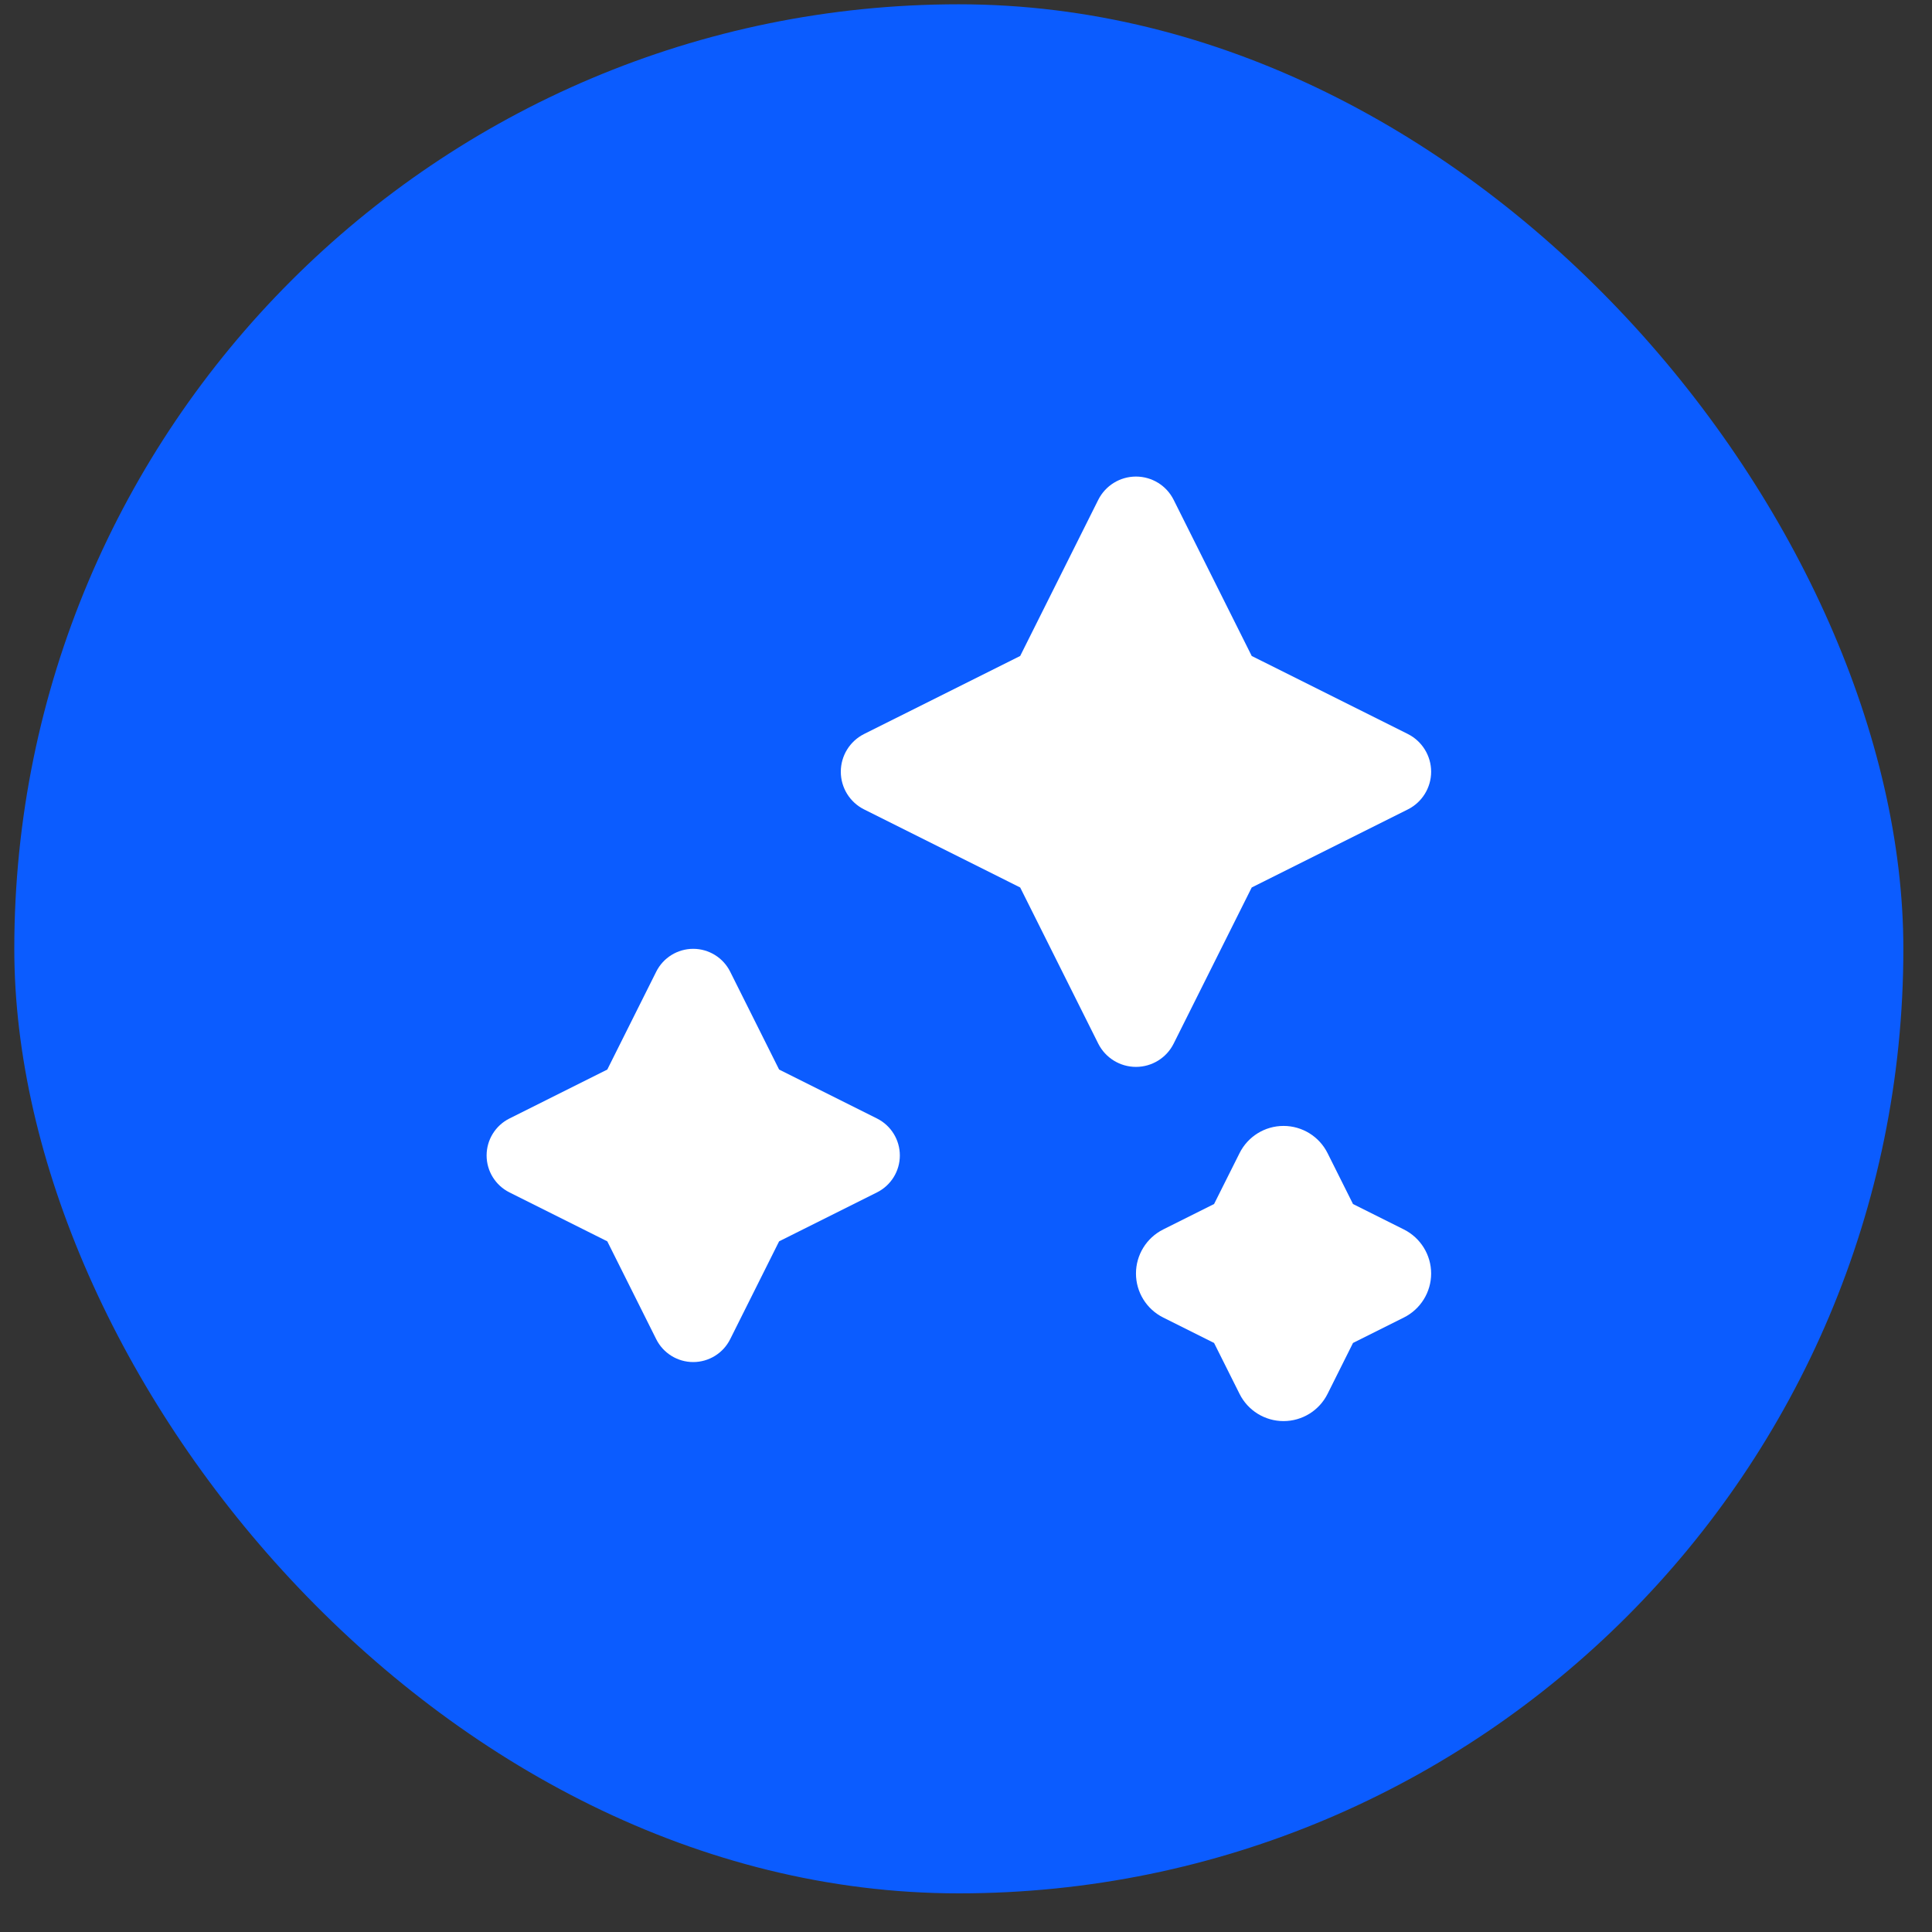
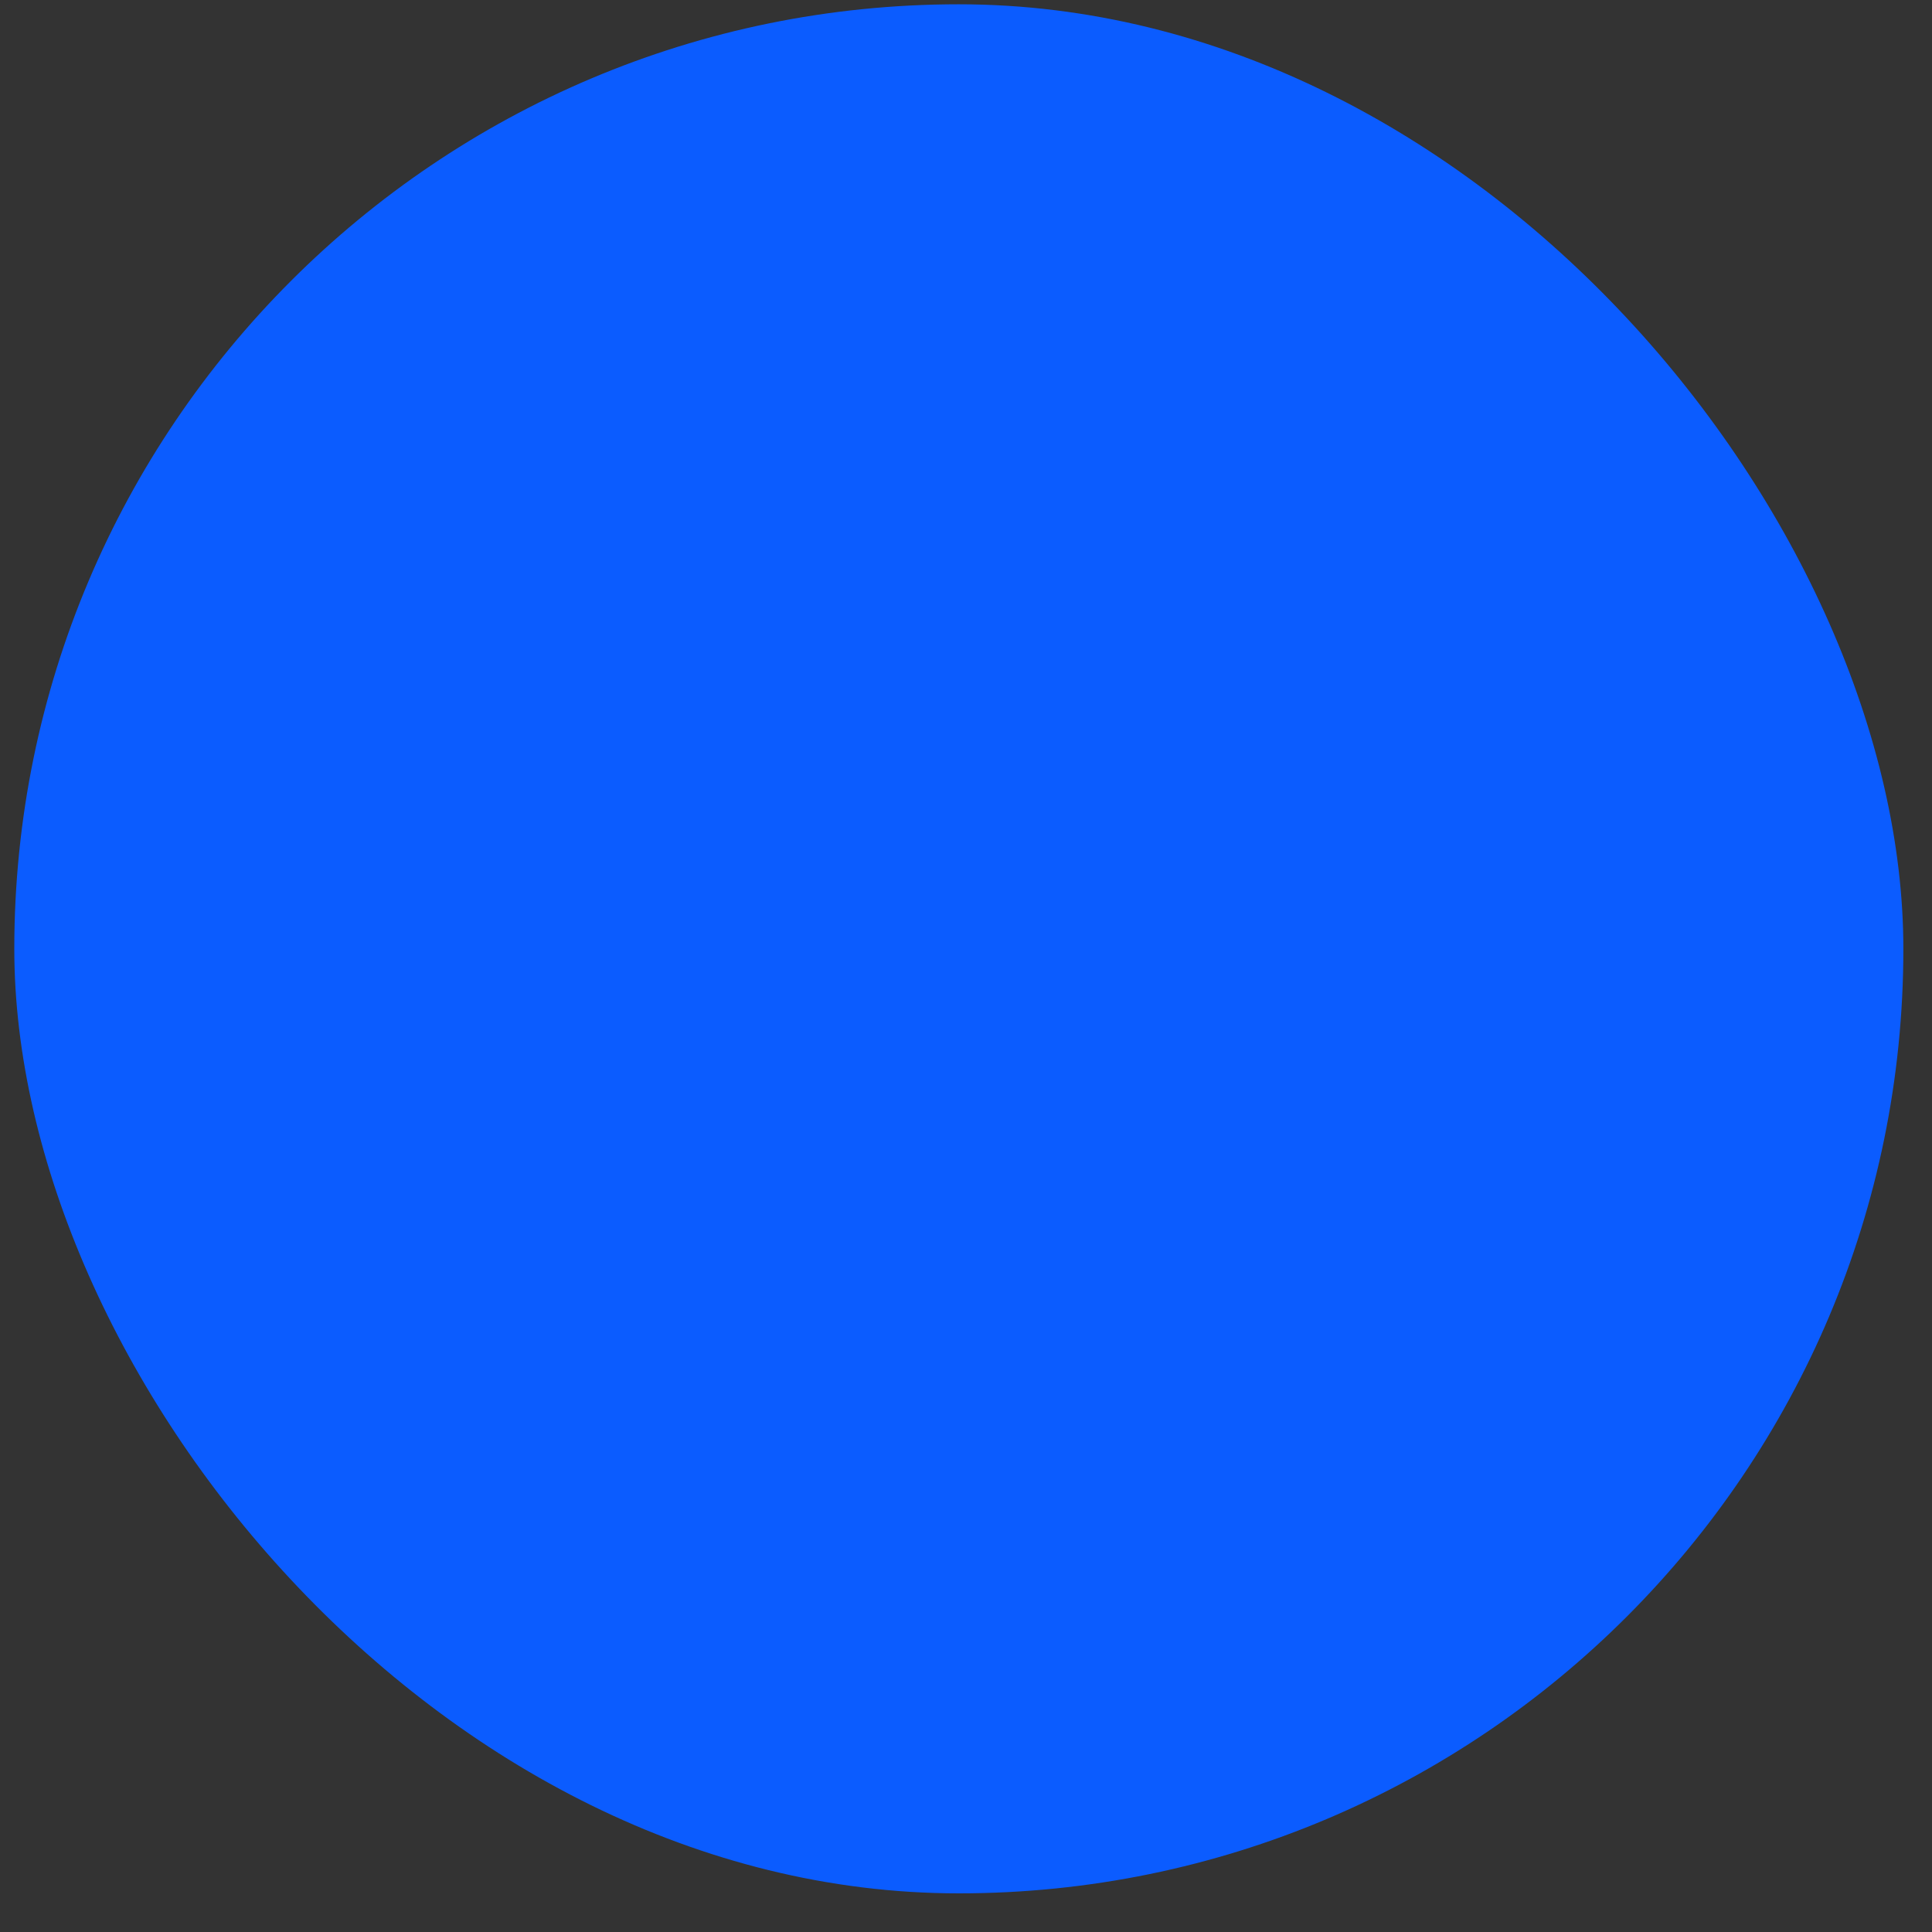
<svg xmlns="http://www.w3.org/2000/svg" width="45" height="45" viewBox="0 0 45 45" fill="none">
  <rect x="0" y="0" width="45" height="45" fill="#333333" stroke="none" />
  <rect x="0.333" y="0.1" width="44" height="44" rx="22" fill="#0B5CFF" />
  <g clip-path="url(#clip0_1706_3875)">
    <path d="M19.584 17.975C19.584 17.603 19.794 17.263 20.127 17.096L23.762 15.279L25.58 11.643C25.747 11.31 26.087 11.1 26.459 11.1C26.831 11.1 27.171 11.31 27.337 11.643L29.155 15.279L32.791 17.096C33.123 17.263 33.334 17.603 33.334 17.975C33.334 18.347 33.123 18.687 32.791 18.853L29.155 20.671L27.337 24.307C27.171 24.64 26.831 24.85 26.459 24.85C26.087 24.85 25.747 24.64 25.58 24.307L23.762 20.671L20.127 18.853C19.794 18.687 19.584 18.347 19.584 17.975ZM11.866 27.773L14.145 28.913L15.285 31.193C15.448 31.519 15.782 31.725 16.146 31.725C16.511 31.725 16.844 31.519 17.007 31.193L18.147 28.913L20.427 27.773C20.753 27.61 20.959 27.277 20.959 26.913C20.959 26.548 20.753 26.215 20.427 26.052L18.147 24.912L17.007 22.632C16.844 22.306 16.511 22.1 16.146 22.1C15.782 22.1 15.448 22.306 15.285 22.632L14.145 24.912L11.866 26.052C11.54 26.215 11.334 26.548 11.334 26.913C11.334 27.277 11.54 27.61 11.866 27.773ZM33.334 29.663C33.334 29.229 33.088 28.832 32.7 28.637L31.514 28.044L30.921 26.858C30.727 26.47 30.33 26.225 29.896 26.225C29.462 26.225 29.066 26.47 28.872 26.858L28.278 28.044L27.092 28.637C26.704 28.832 26.459 29.229 26.459 29.663C26.459 30.096 26.704 30.493 27.092 30.687L28.278 31.28L28.872 32.467C29.066 32.855 29.462 33.1 29.896 33.1C30.33 33.1 30.727 32.855 30.921 32.467L31.514 31.28L32.7 30.687C33.088 30.493 33.334 30.096 33.334 29.663Z" fill="white" />
  </g>
  <defs>
    <clipPath id="clip0_1706_3875">
-       <rect width="22" height="22" fill="white" transform="translate(11.334 11.1)" />
-     </clipPath>
+       </clipPath>
  </defs>
</svg>